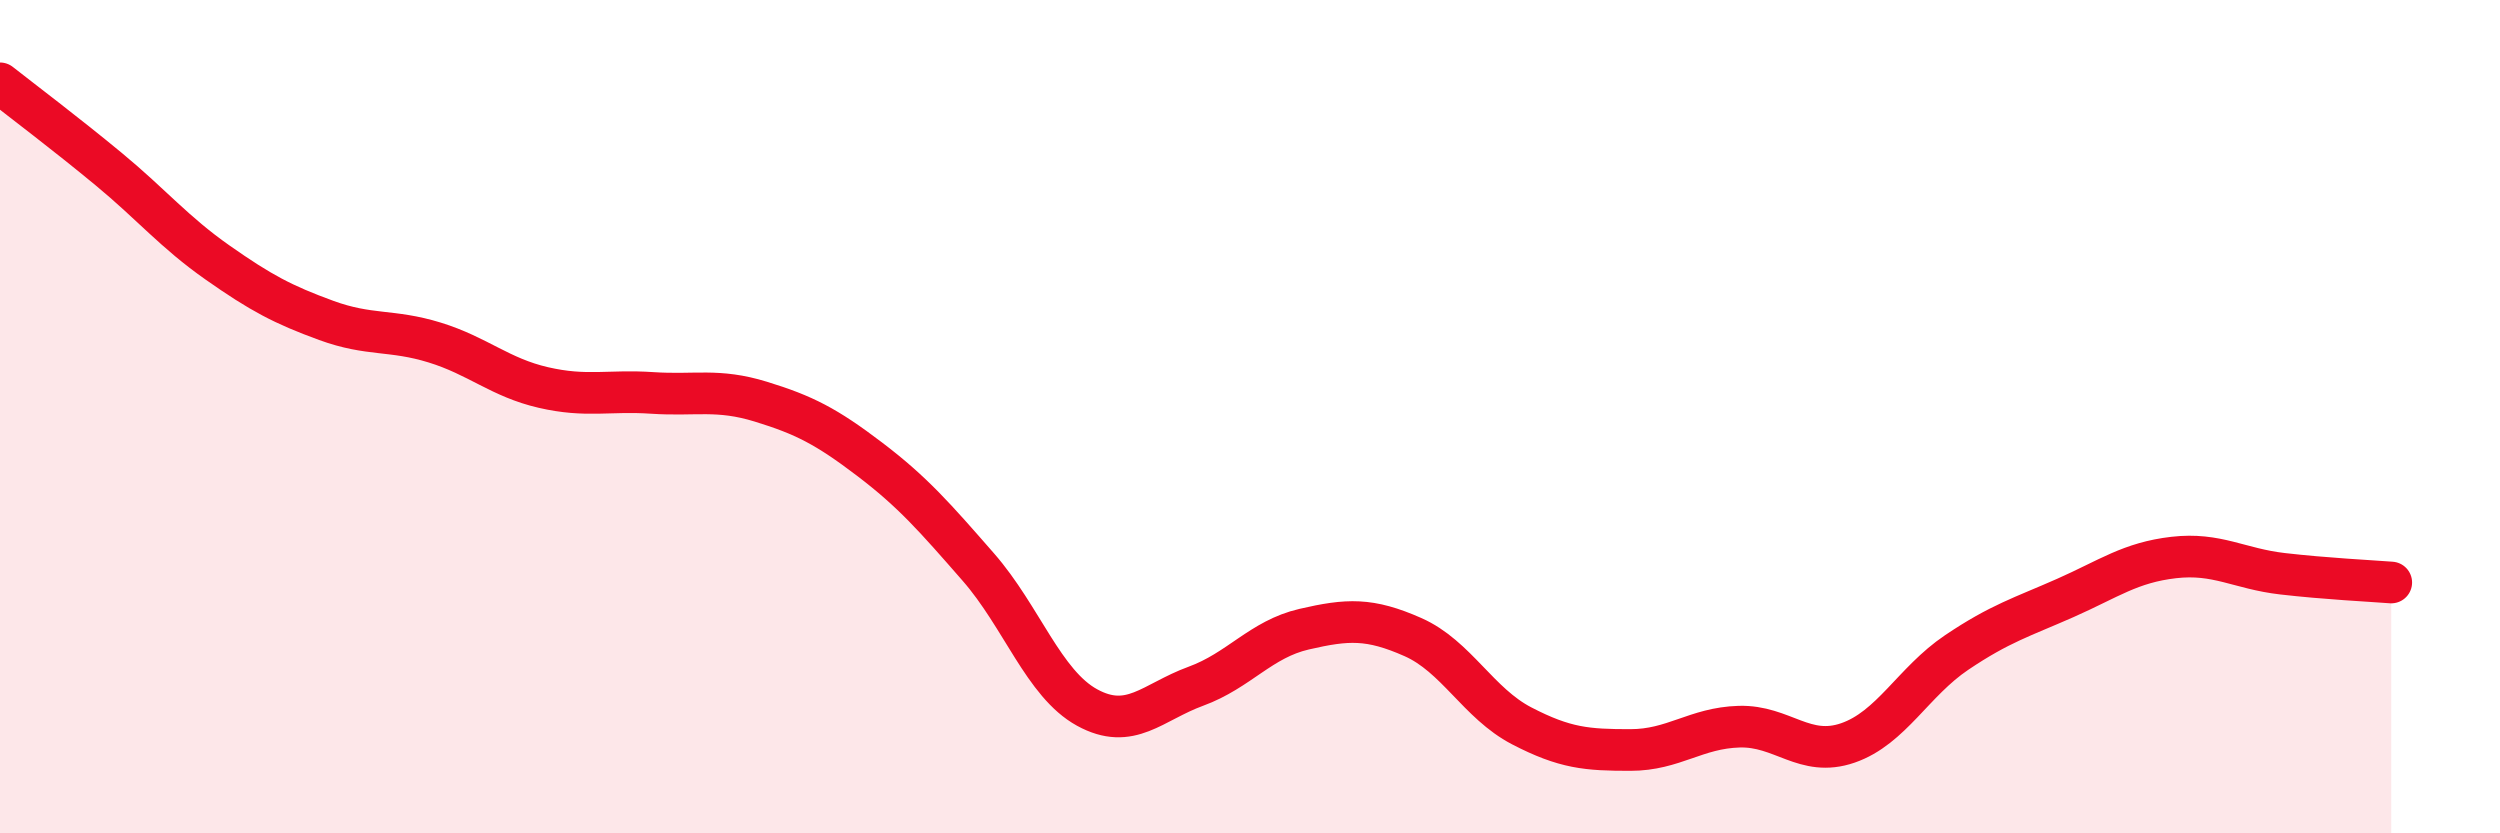
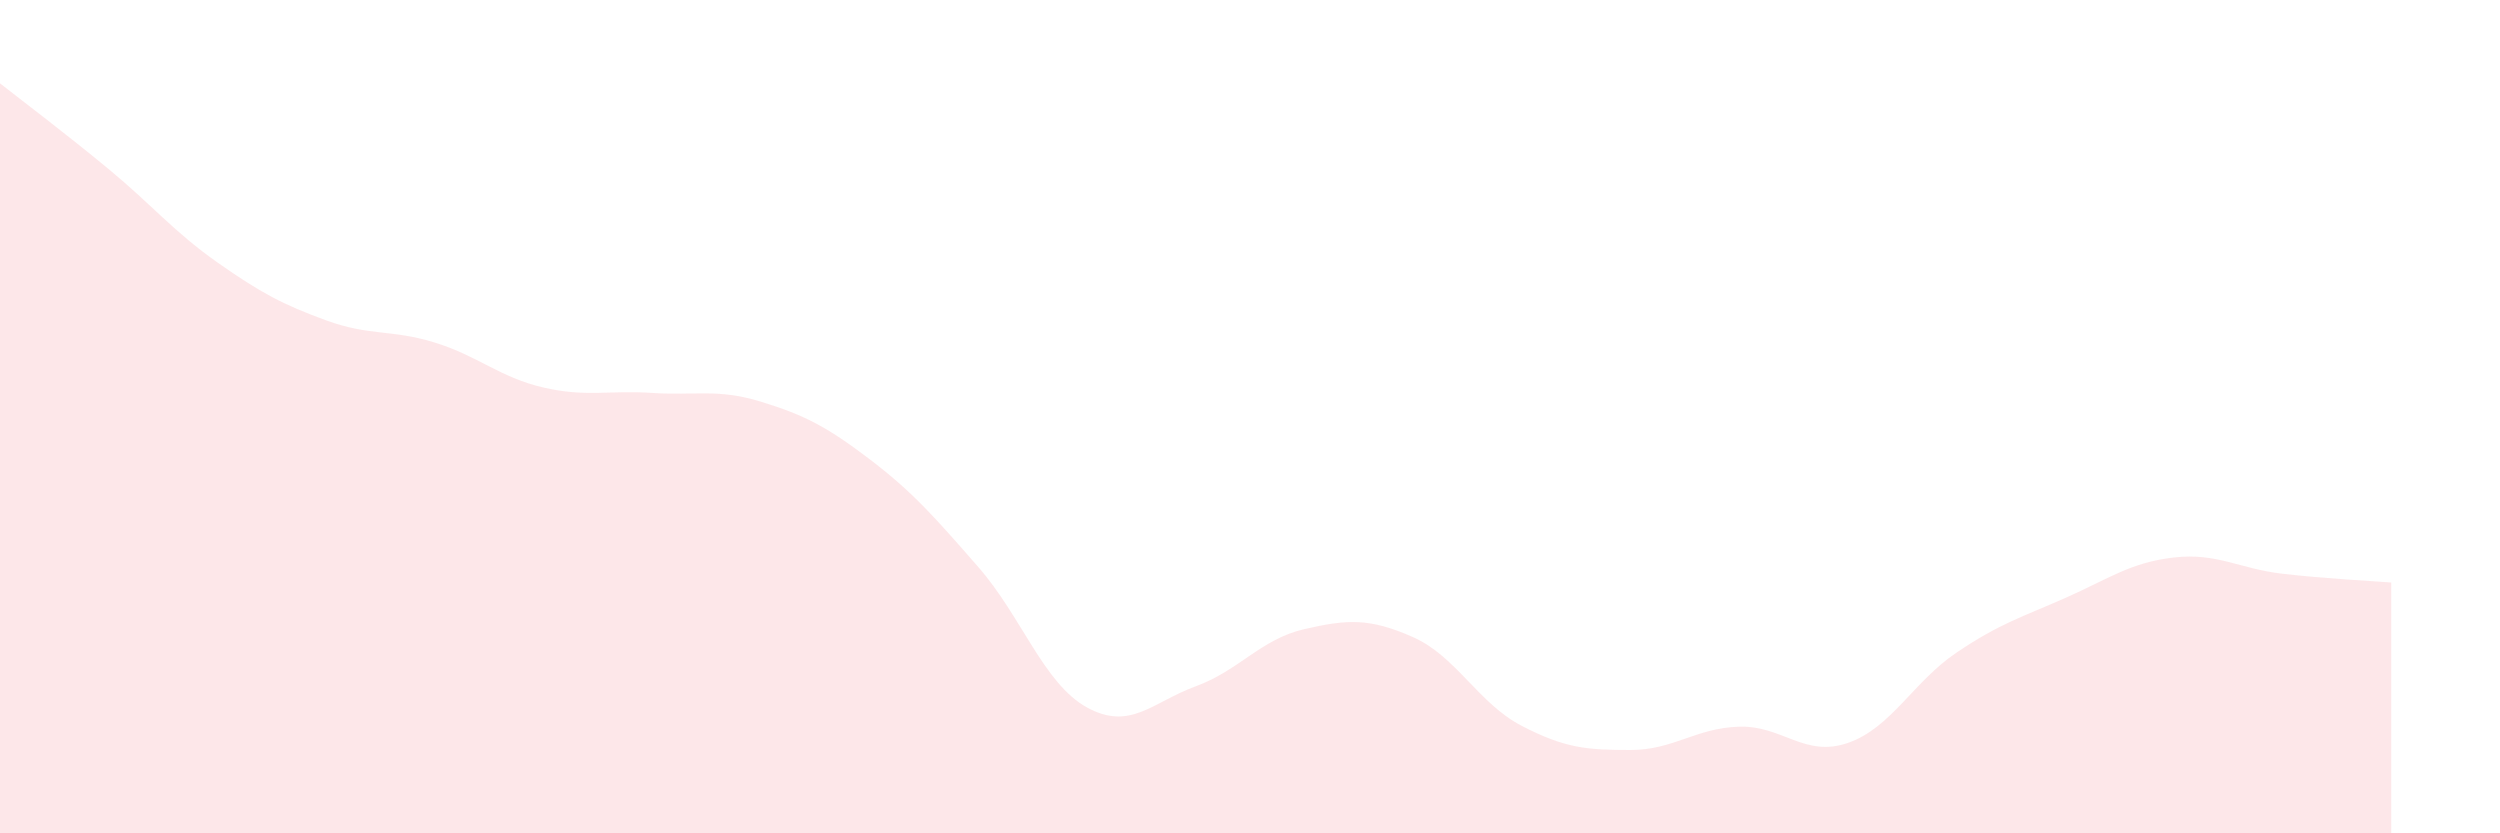
<svg xmlns="http://www.w3.org/2000/svg" width="60" height="20" viewBox="0 0 60 20">
  <path d="M 0,2 C 0.52,2.41 1.57,3.2 2.61,4.06 C 3.65,4.92 4.18,5.57 5.22,6.3 C 6.26,7.03 6.79,7.31 7.83,7.69 C 8.87,8.07 9.39,7.9 10.43,8.22 C 11.47,8.54 12,9.06 13.04,9.3 C 14.08,9.54 14.61,9.36 15.65,9.43 C 16.69,9.5 17.22,9.32 18.26,9.64 C 19.3,9.96 19.83,10.23 20.87,11.02 C 21.91,11.81 22.44,12.42 23.48,13.61 C 24.52,14.8 25.05,16.41 26.09,16.98 C 27.13,17.55 27.66,16.85 28.7,16.47 C 29.74,16.09 30.26,15.34 31.3,15.1 C 32.34,14.86 32.87,14.83 33.91,15.29 C 34.95,15.75 35.48,16.88 36.52,17.42 C 37.56,17.96 38.09,18 39.13,18 C 40.17,18 40.7,17.47 41.74,17.44 C 42.78,17.41 43.31,18.19 44.35,17.83 C 45.39,17.47 45.92,16.36 46.96,15.66 C 48,14.96 48.53,14.81 49.57,14.35 C 50.61,13.89 51.13,13.5 52.17,13.38 C 53.21,13.26 53.74,13.65 54.78,13.77 C 55.82,13.89 56.87,13.94 57.39,13.98L57.39 20L0 20Z" fill="#EB0A25" opacity="0.1" stroke-linecap="round" stroke-linejoin="round" />
-   <path d="M 0,2 C 0.52,2.41 1.57,3.2 2.61,4.06 C 3.65,4.92 4.18,5.57 5.22,6.3 C 6.26,7.03 6.79,7.31 7.83,7.69 C 8.87,8.07 9.39,7.9 10.43,8.22 C 11.47,8.54 12,9.06 13.04,9.3 C 14.08,9.54 14.61,9.36 15.65,9.43 C 16.69,9.5 17.22,9.32 18.26,9.64 C 19.3,9.96 19.83,10.23 20.87,11.02 C 21.91,11.81 22.44,12.42 23.48,13.61 C 24.52,14.8 25.05,16.41 26.09,16.98 C 27.13,17.55 27.66,16.85 28.7,16.47 C 29.74,16.09 30.26,15.34 31.3,15.1 C 32.34,14.86 32.87,14.83 33.91,15.29 C 34.95,15.75 35.48,16.88 36.52,17.42 C 37.56,17.96 38.09,18 39.13,18 C 40.17,18 40.7,17.47 41.74,17.44 C 42.78,17.41 43.31,18.19 44.35,17.83 C 45.39,17.47 45.92,16.36 46.96,15.66 C 48,14.96 48.53,14.81 49.57,14.35 C 50.61,13.89 51.13,13.5 52.17,13.38 C 53.21,13.26 53.74,13.65 54.78,13.77 C 55.82,13.89 56.87,13.94 57.39,13.98" stroke="#EB0A25" stroke-width="1" fill="none" stroke-linecap="round" stroke-linejoin="round" />
</svg>